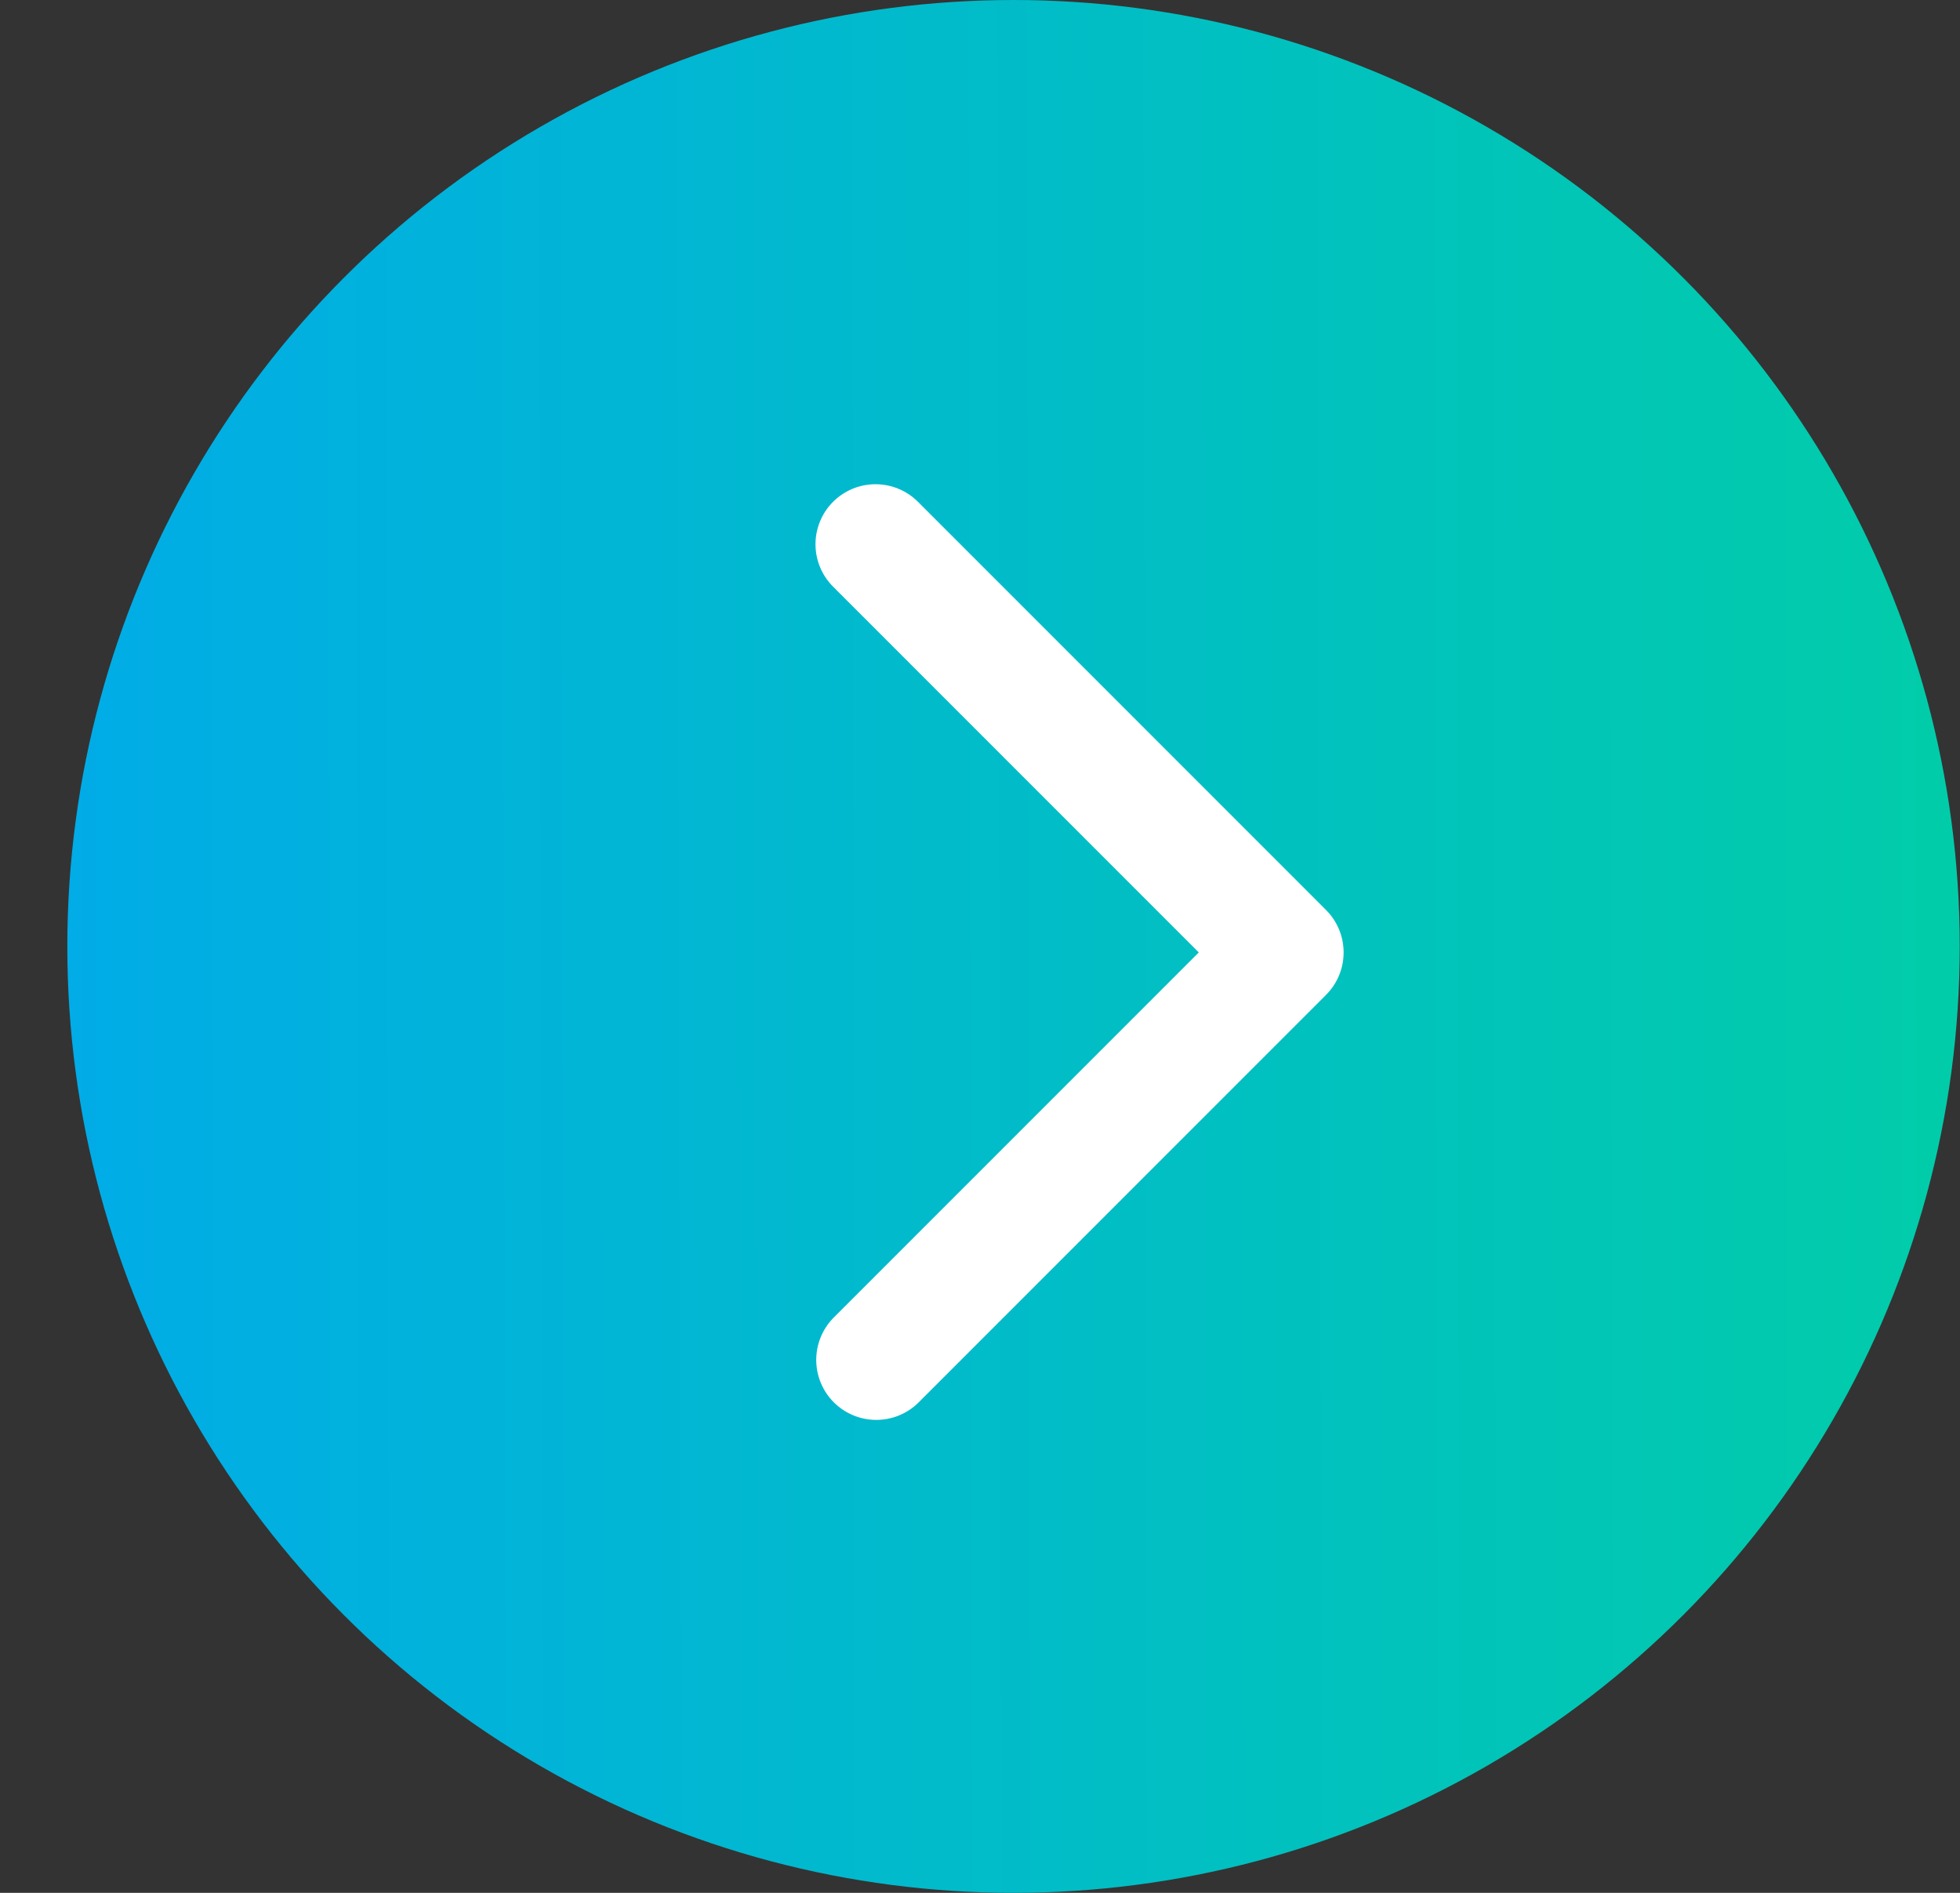
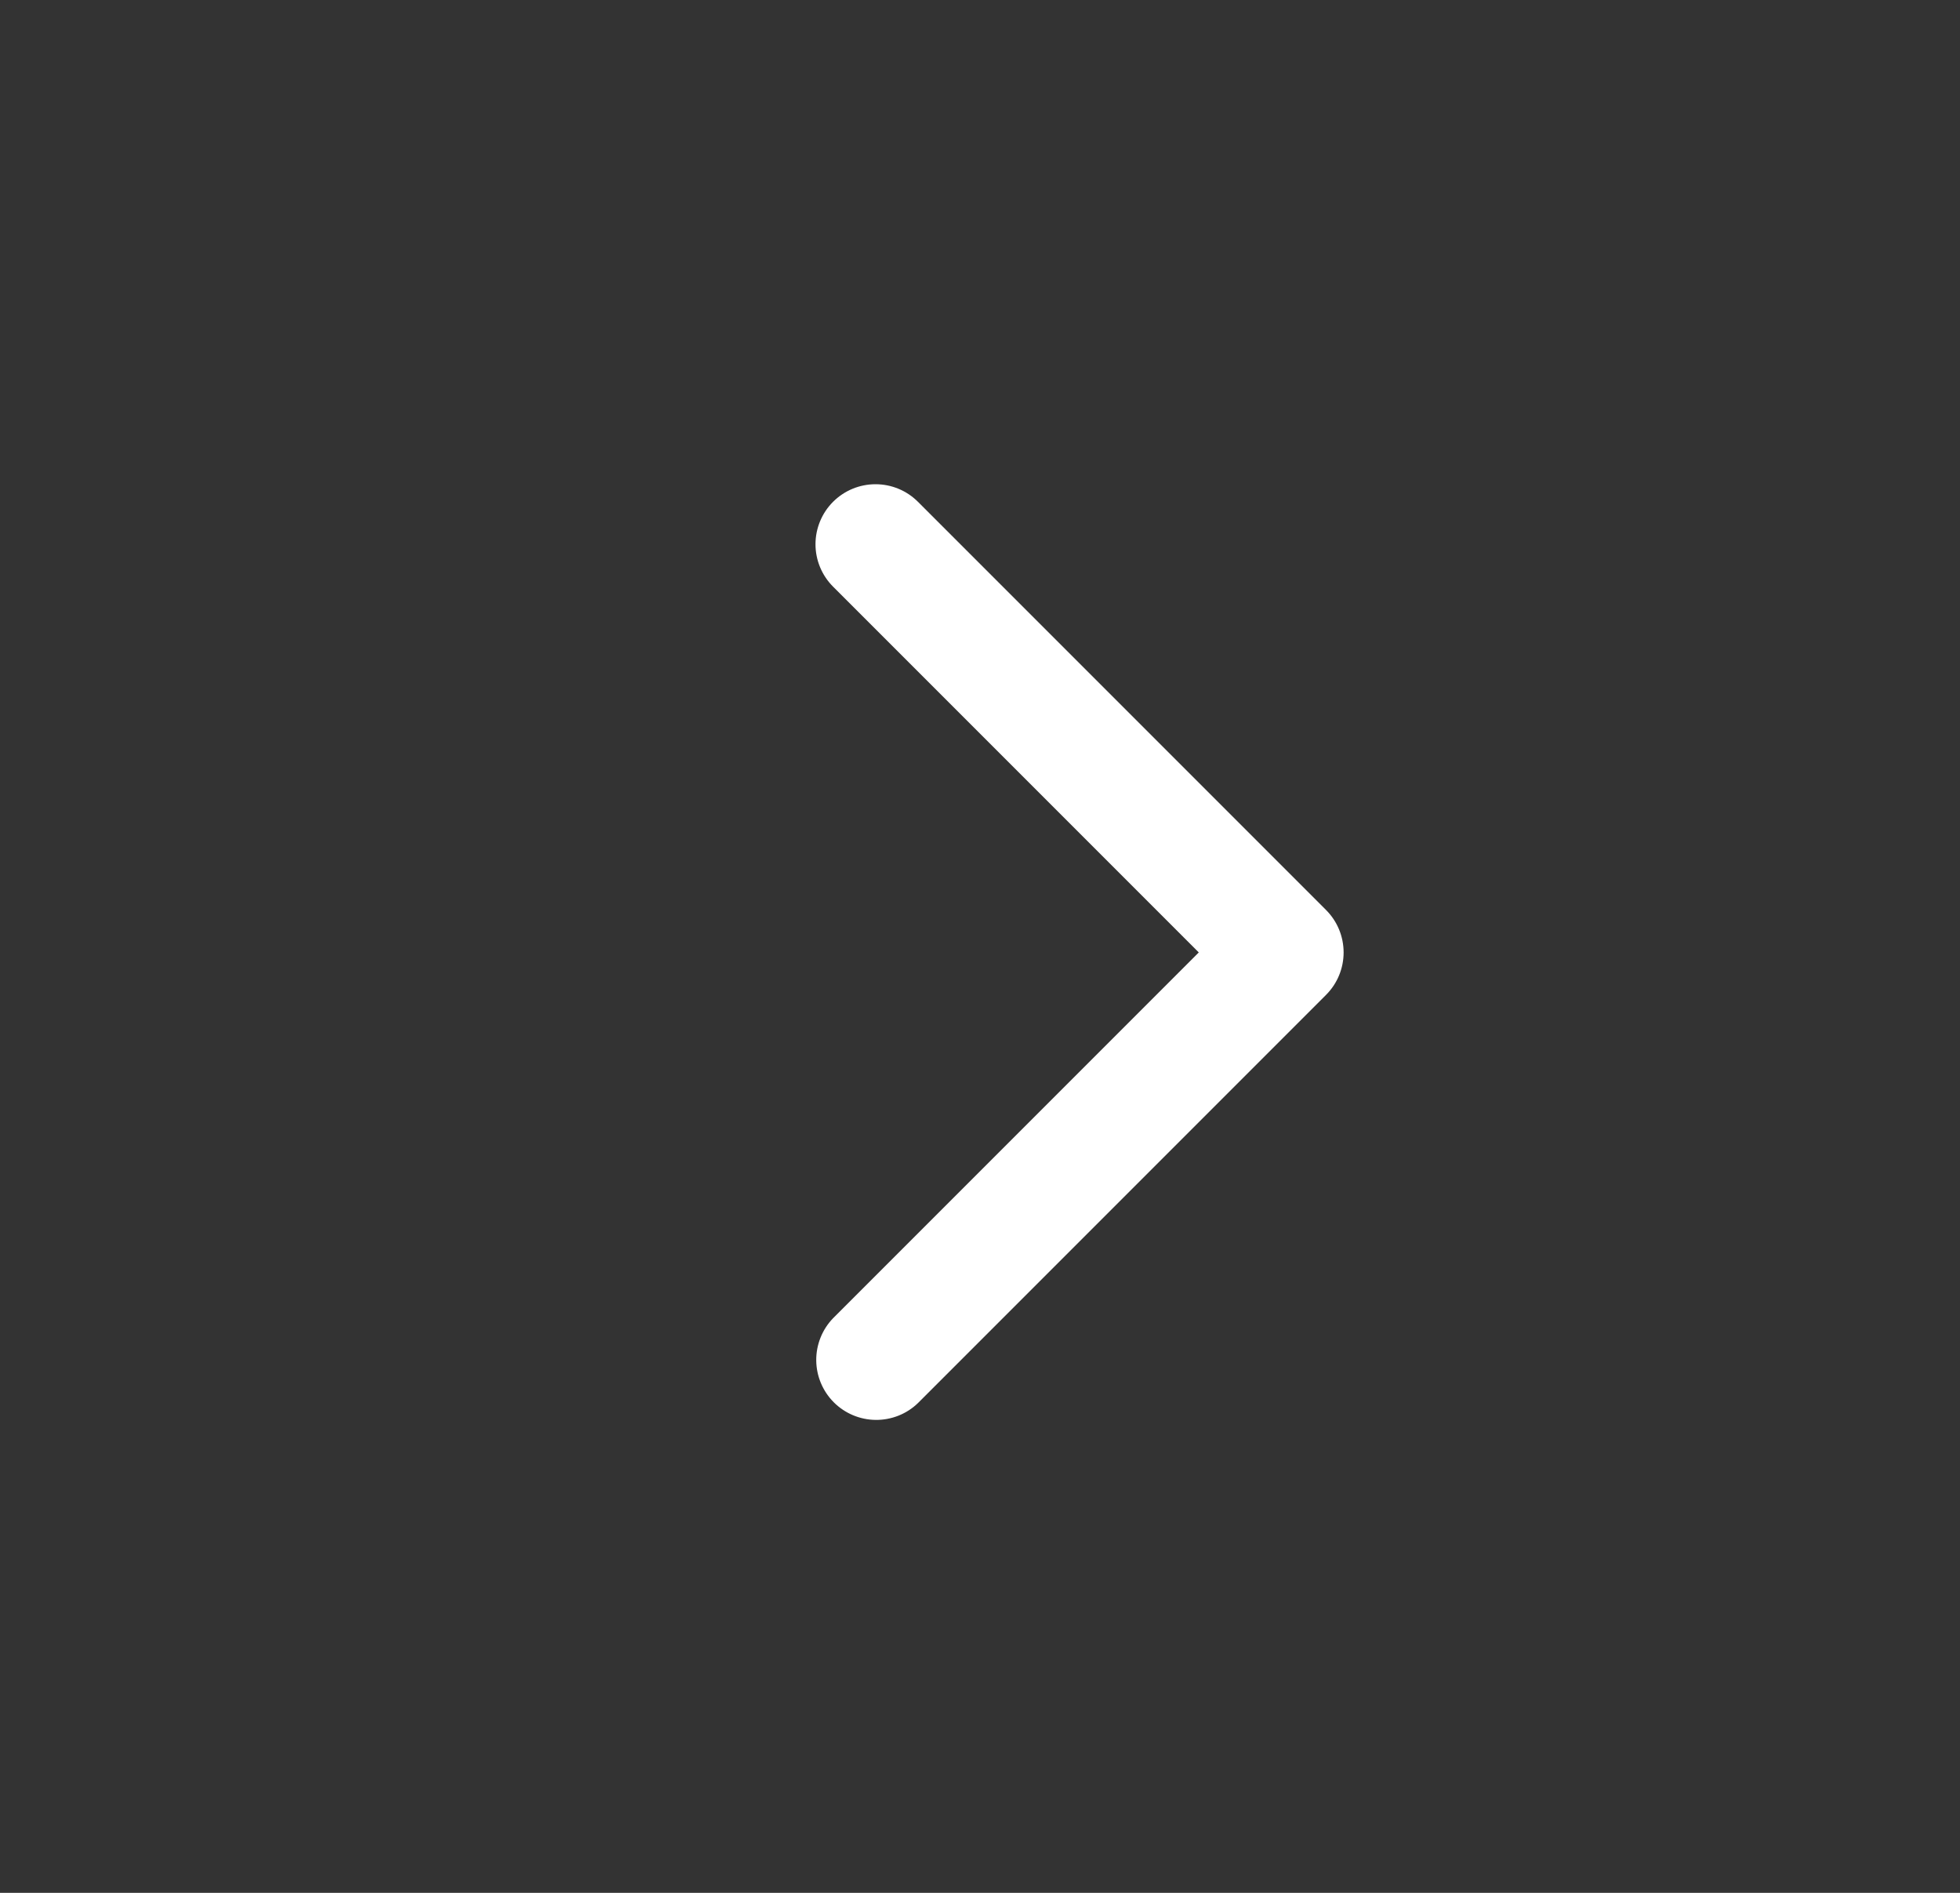
<svg xmlns="http://www.w3.org/2000/svg" width="29" height="28" viewBox="0 0 29 28" fill="none">
  <rect x="0" y="0" width="29" height="28" fill="#333333" stroke="none" />
-   <circle cx="14.996" cy="14" r="14" fill="url(#paint0_linear_1489_348)" />
  <path fill-rule="evenodd" clip-rule="evenodd" d="M12.326 7.423C12.493 7.256 12.719 7.163 12.954 7.163C13.19 7.163 13.415 7.256 13.582 7.423L19.62 13.461C19.787 13.628 19.88 13.854 19.88 14.089C19.88 14.325 19.787 14.55 19.62 14.717L13.582 20.755C13.415 20.917 13.19 21.006 12.957 21.004C12.725 21.002 12.502 20.909 12.337 20.744C12.173 20.58 12.079 20.357 12.077 20.124C12.075 19.891 12.165 19.667 12.326 19.5L17.737 14.089L12.326 8.678C12.16 8.512 12.066 8.286 12.066 8.051C12.066 7.815 12.16 7.589 12.326 7.423Z" fill="white" />
  <defs>
    <linearGradient id="paint0_linear_1489_348" x1="0.996" y1="14.472" x2="28.577" y2="14.419" gradientUnits="userSpaceOnUse">
      <stop stop-color="#01ACE7" />
      <stop offset="1" stop-color="#01CCAA" />
    </linearGradient>
  </defs>
</svg>